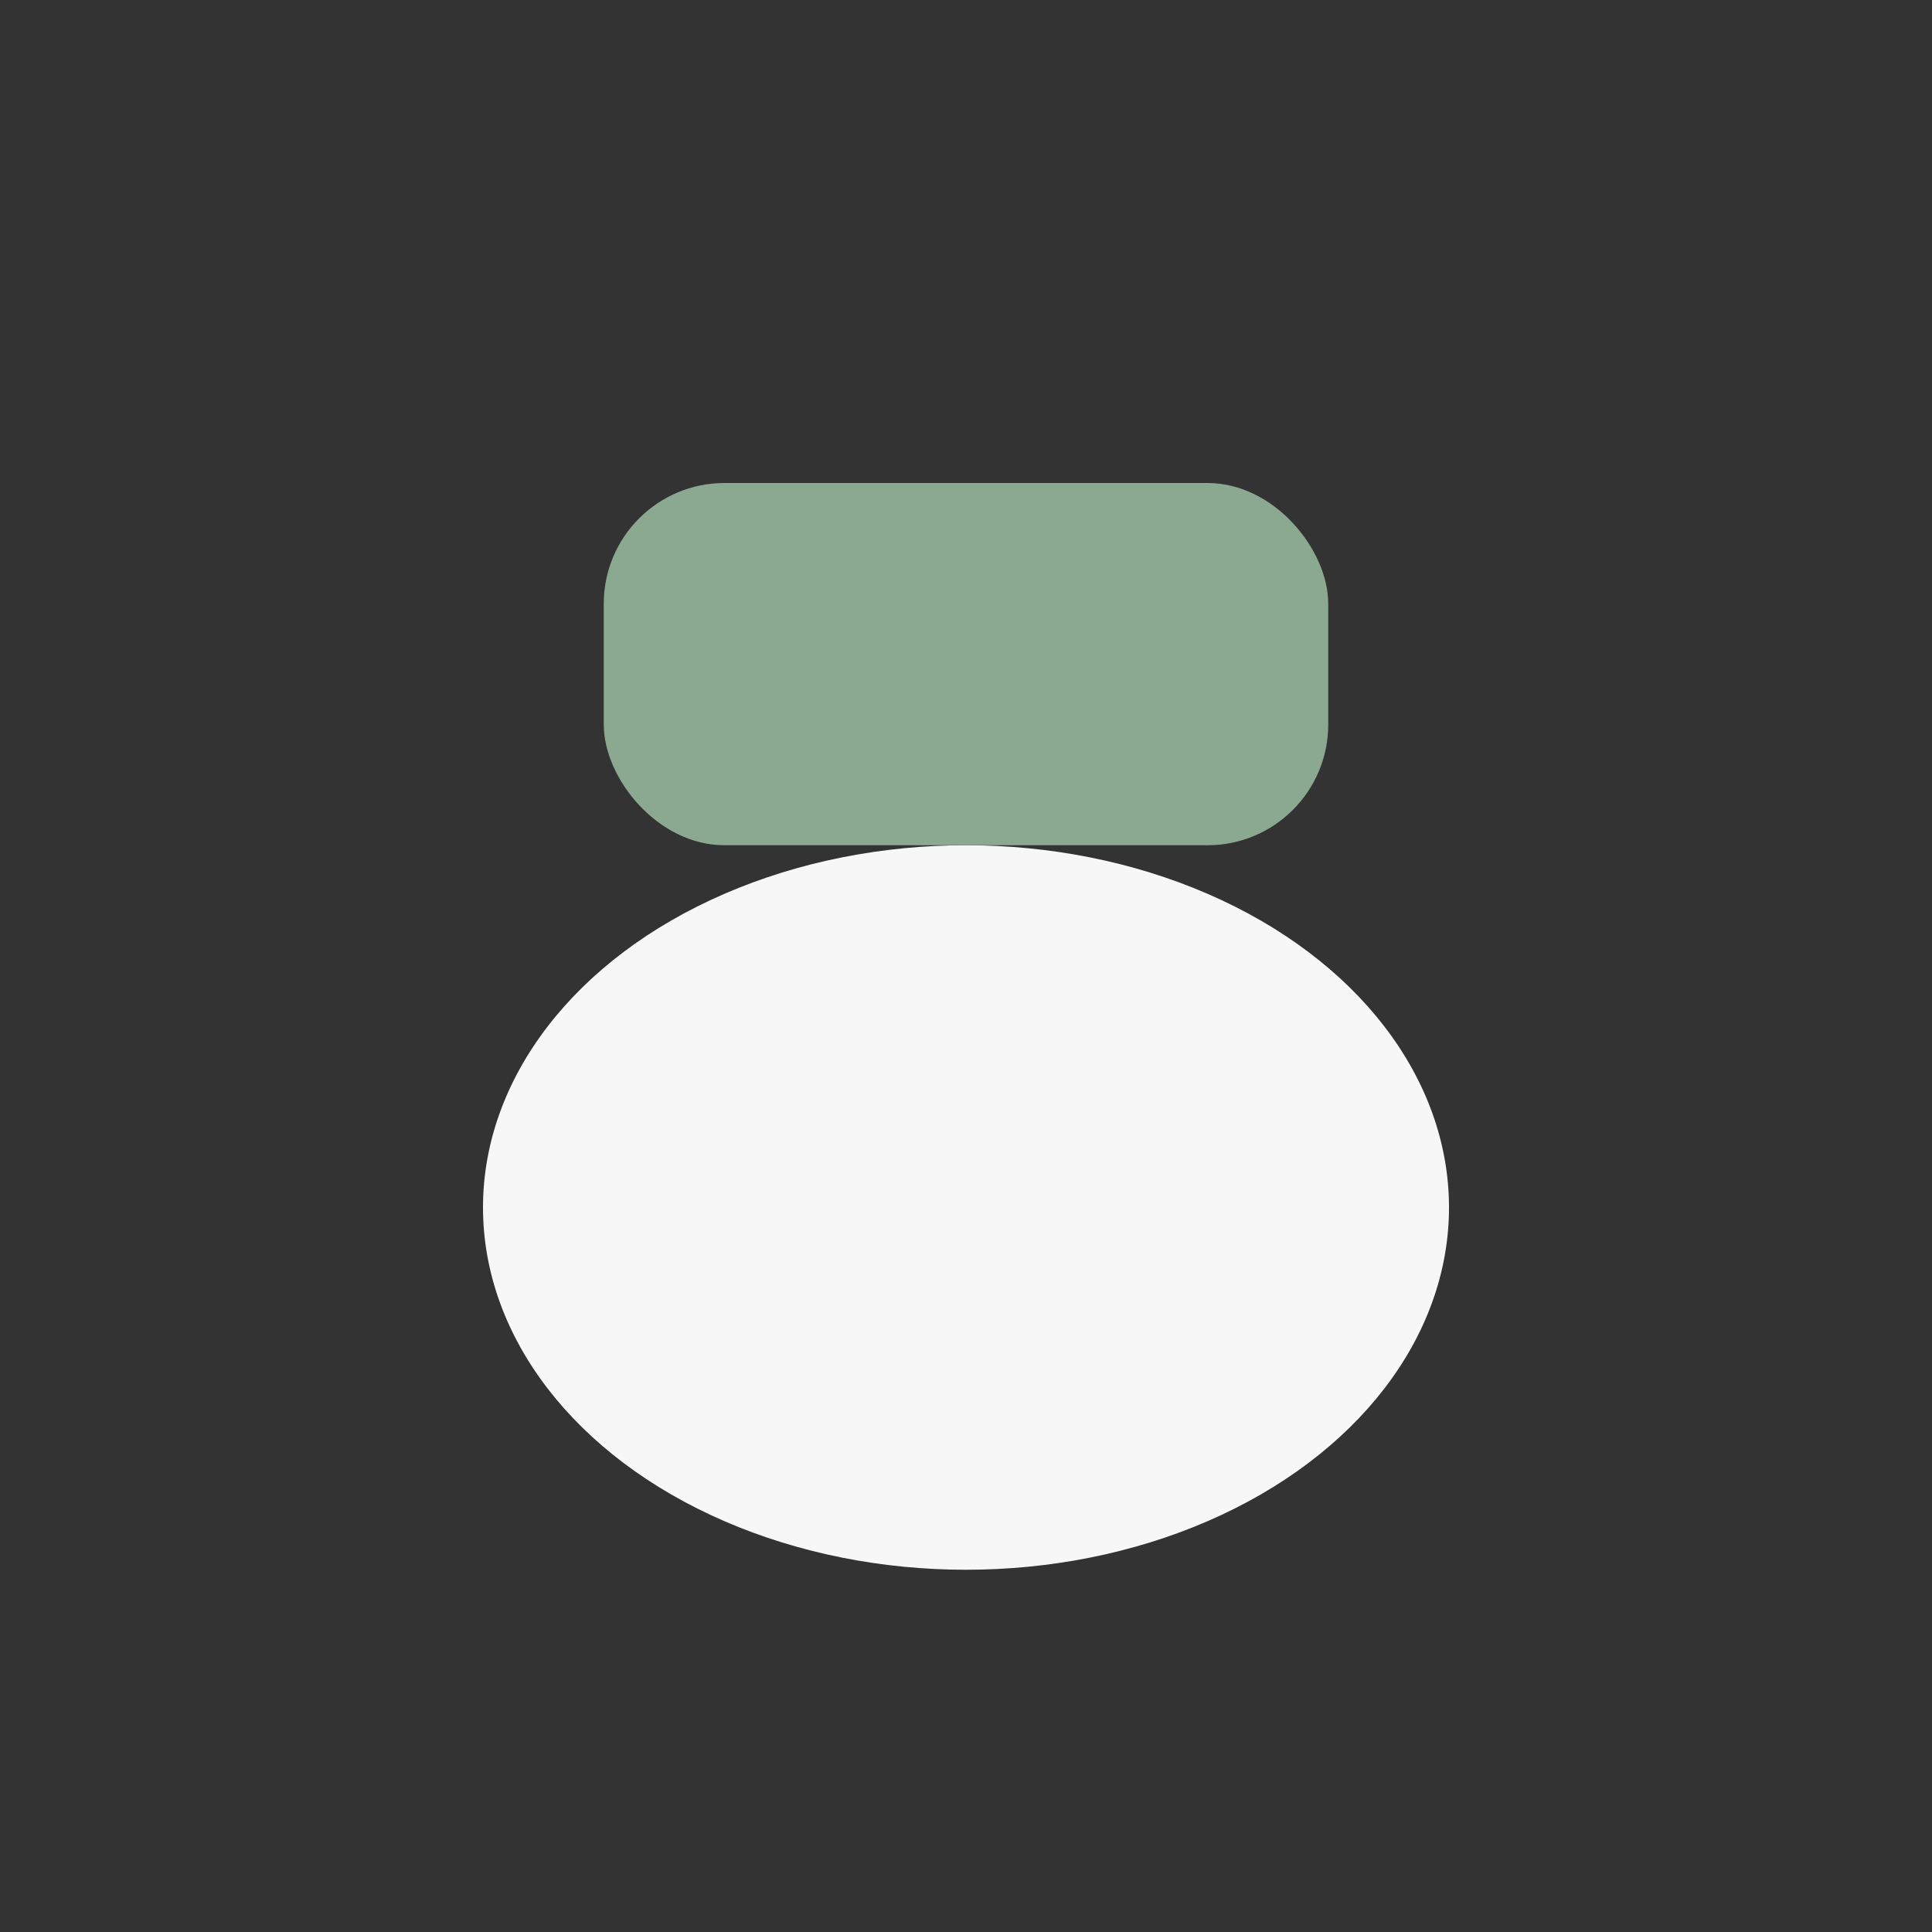
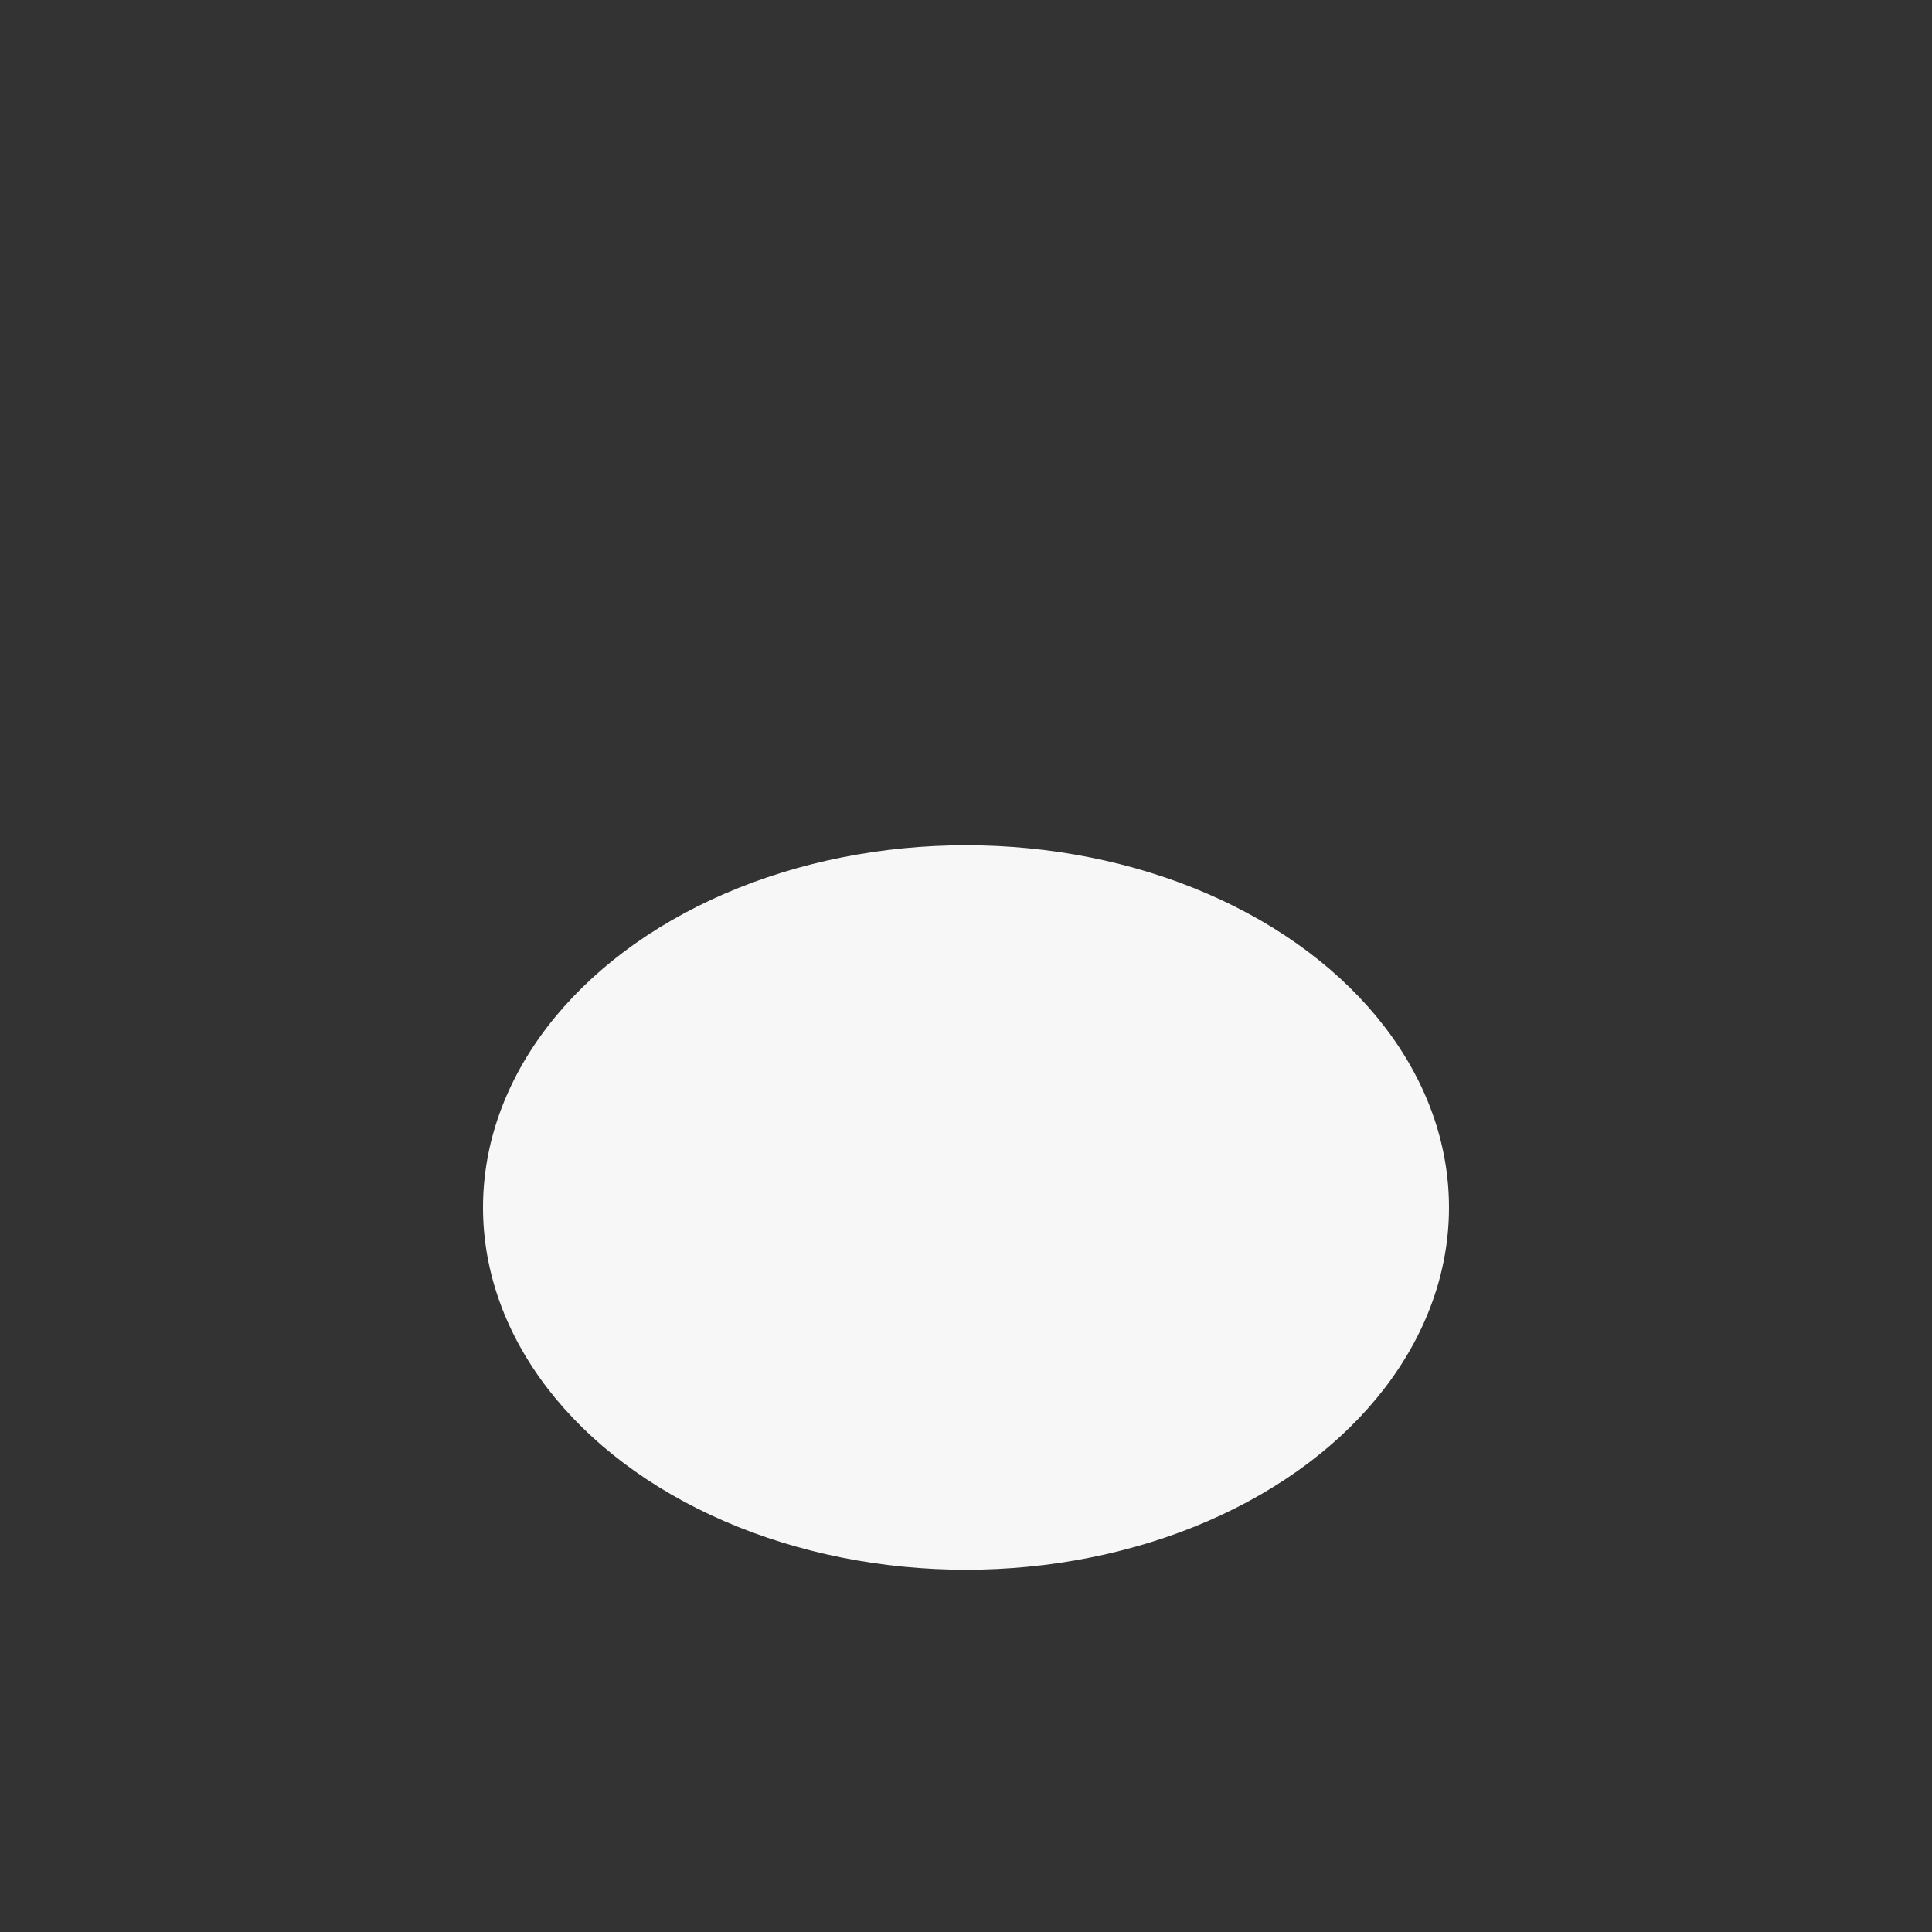
<svg xmlns="http://www.w3.org/2000/svg" width="32" height="32" viewBox="0 0 32 32">
  <rect x="0" y="0" width="32" height="32" fill="#333333" stroke="none" />
  <ellipse cx="16" cy="20" rx="8" ry="6" fill="#f7f7f7" />
-   <rect x="10" y="8" width="12" height="6" rx="2" fill="#8ba990" />
</svg>